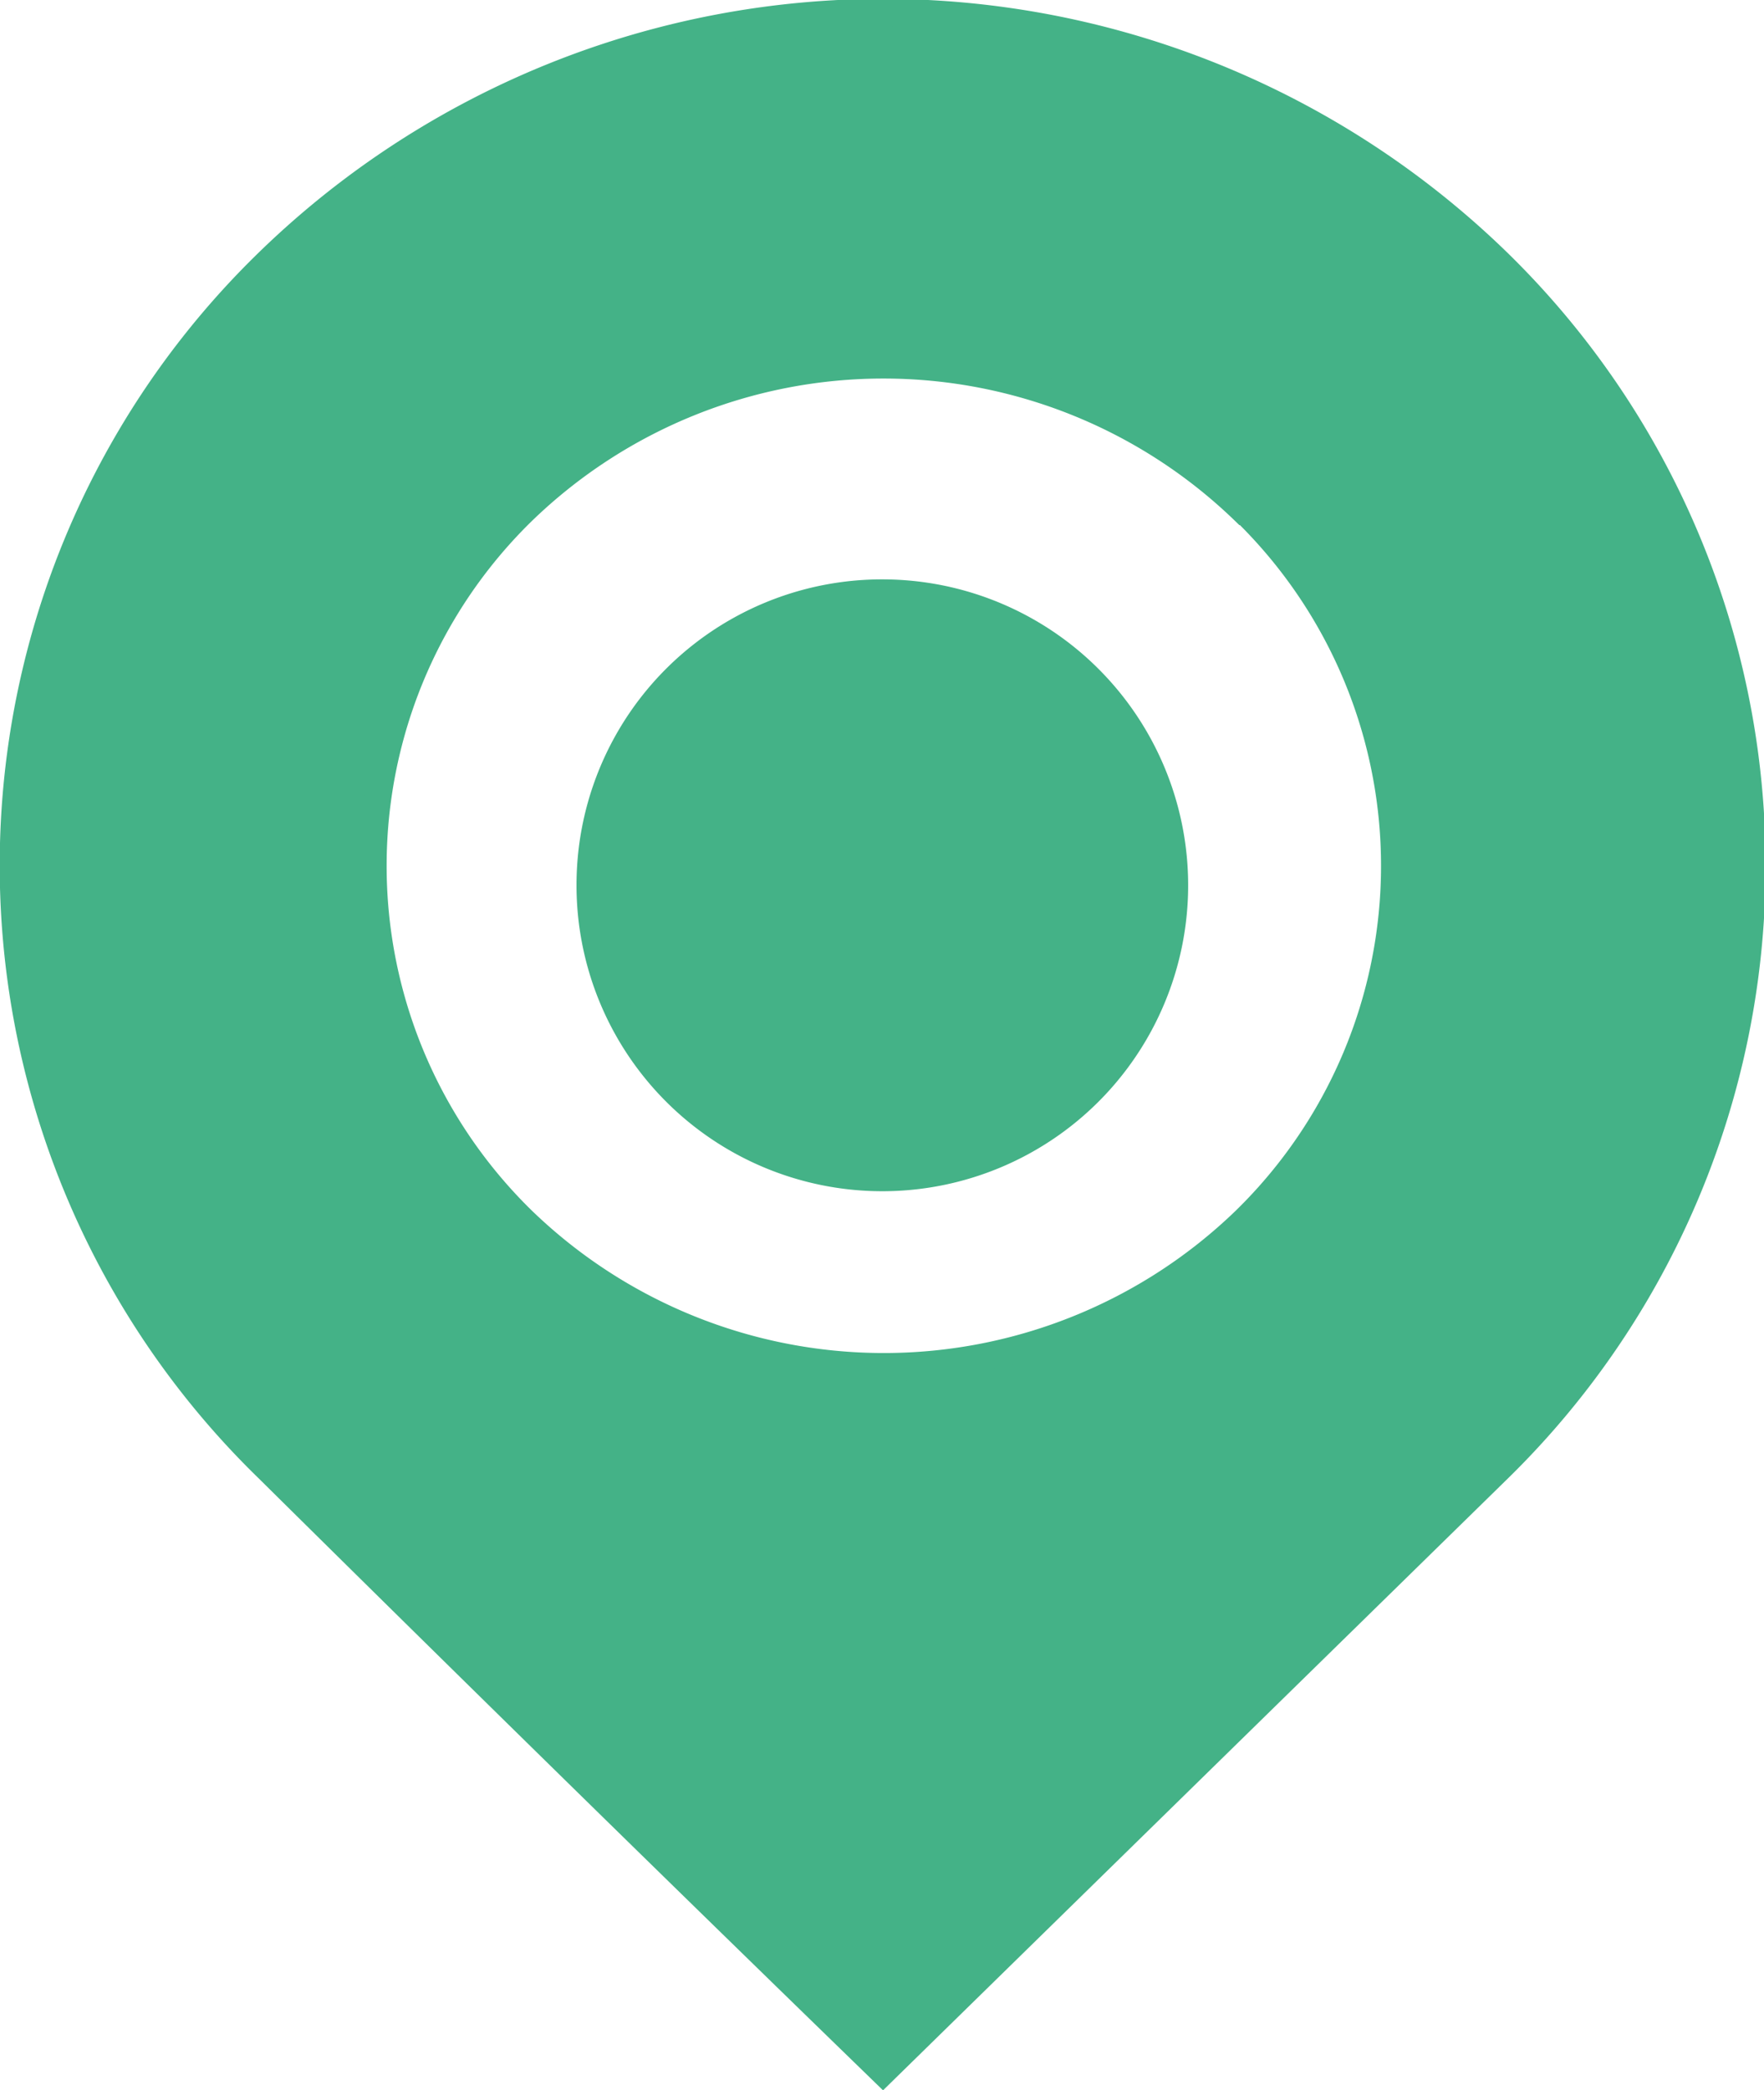
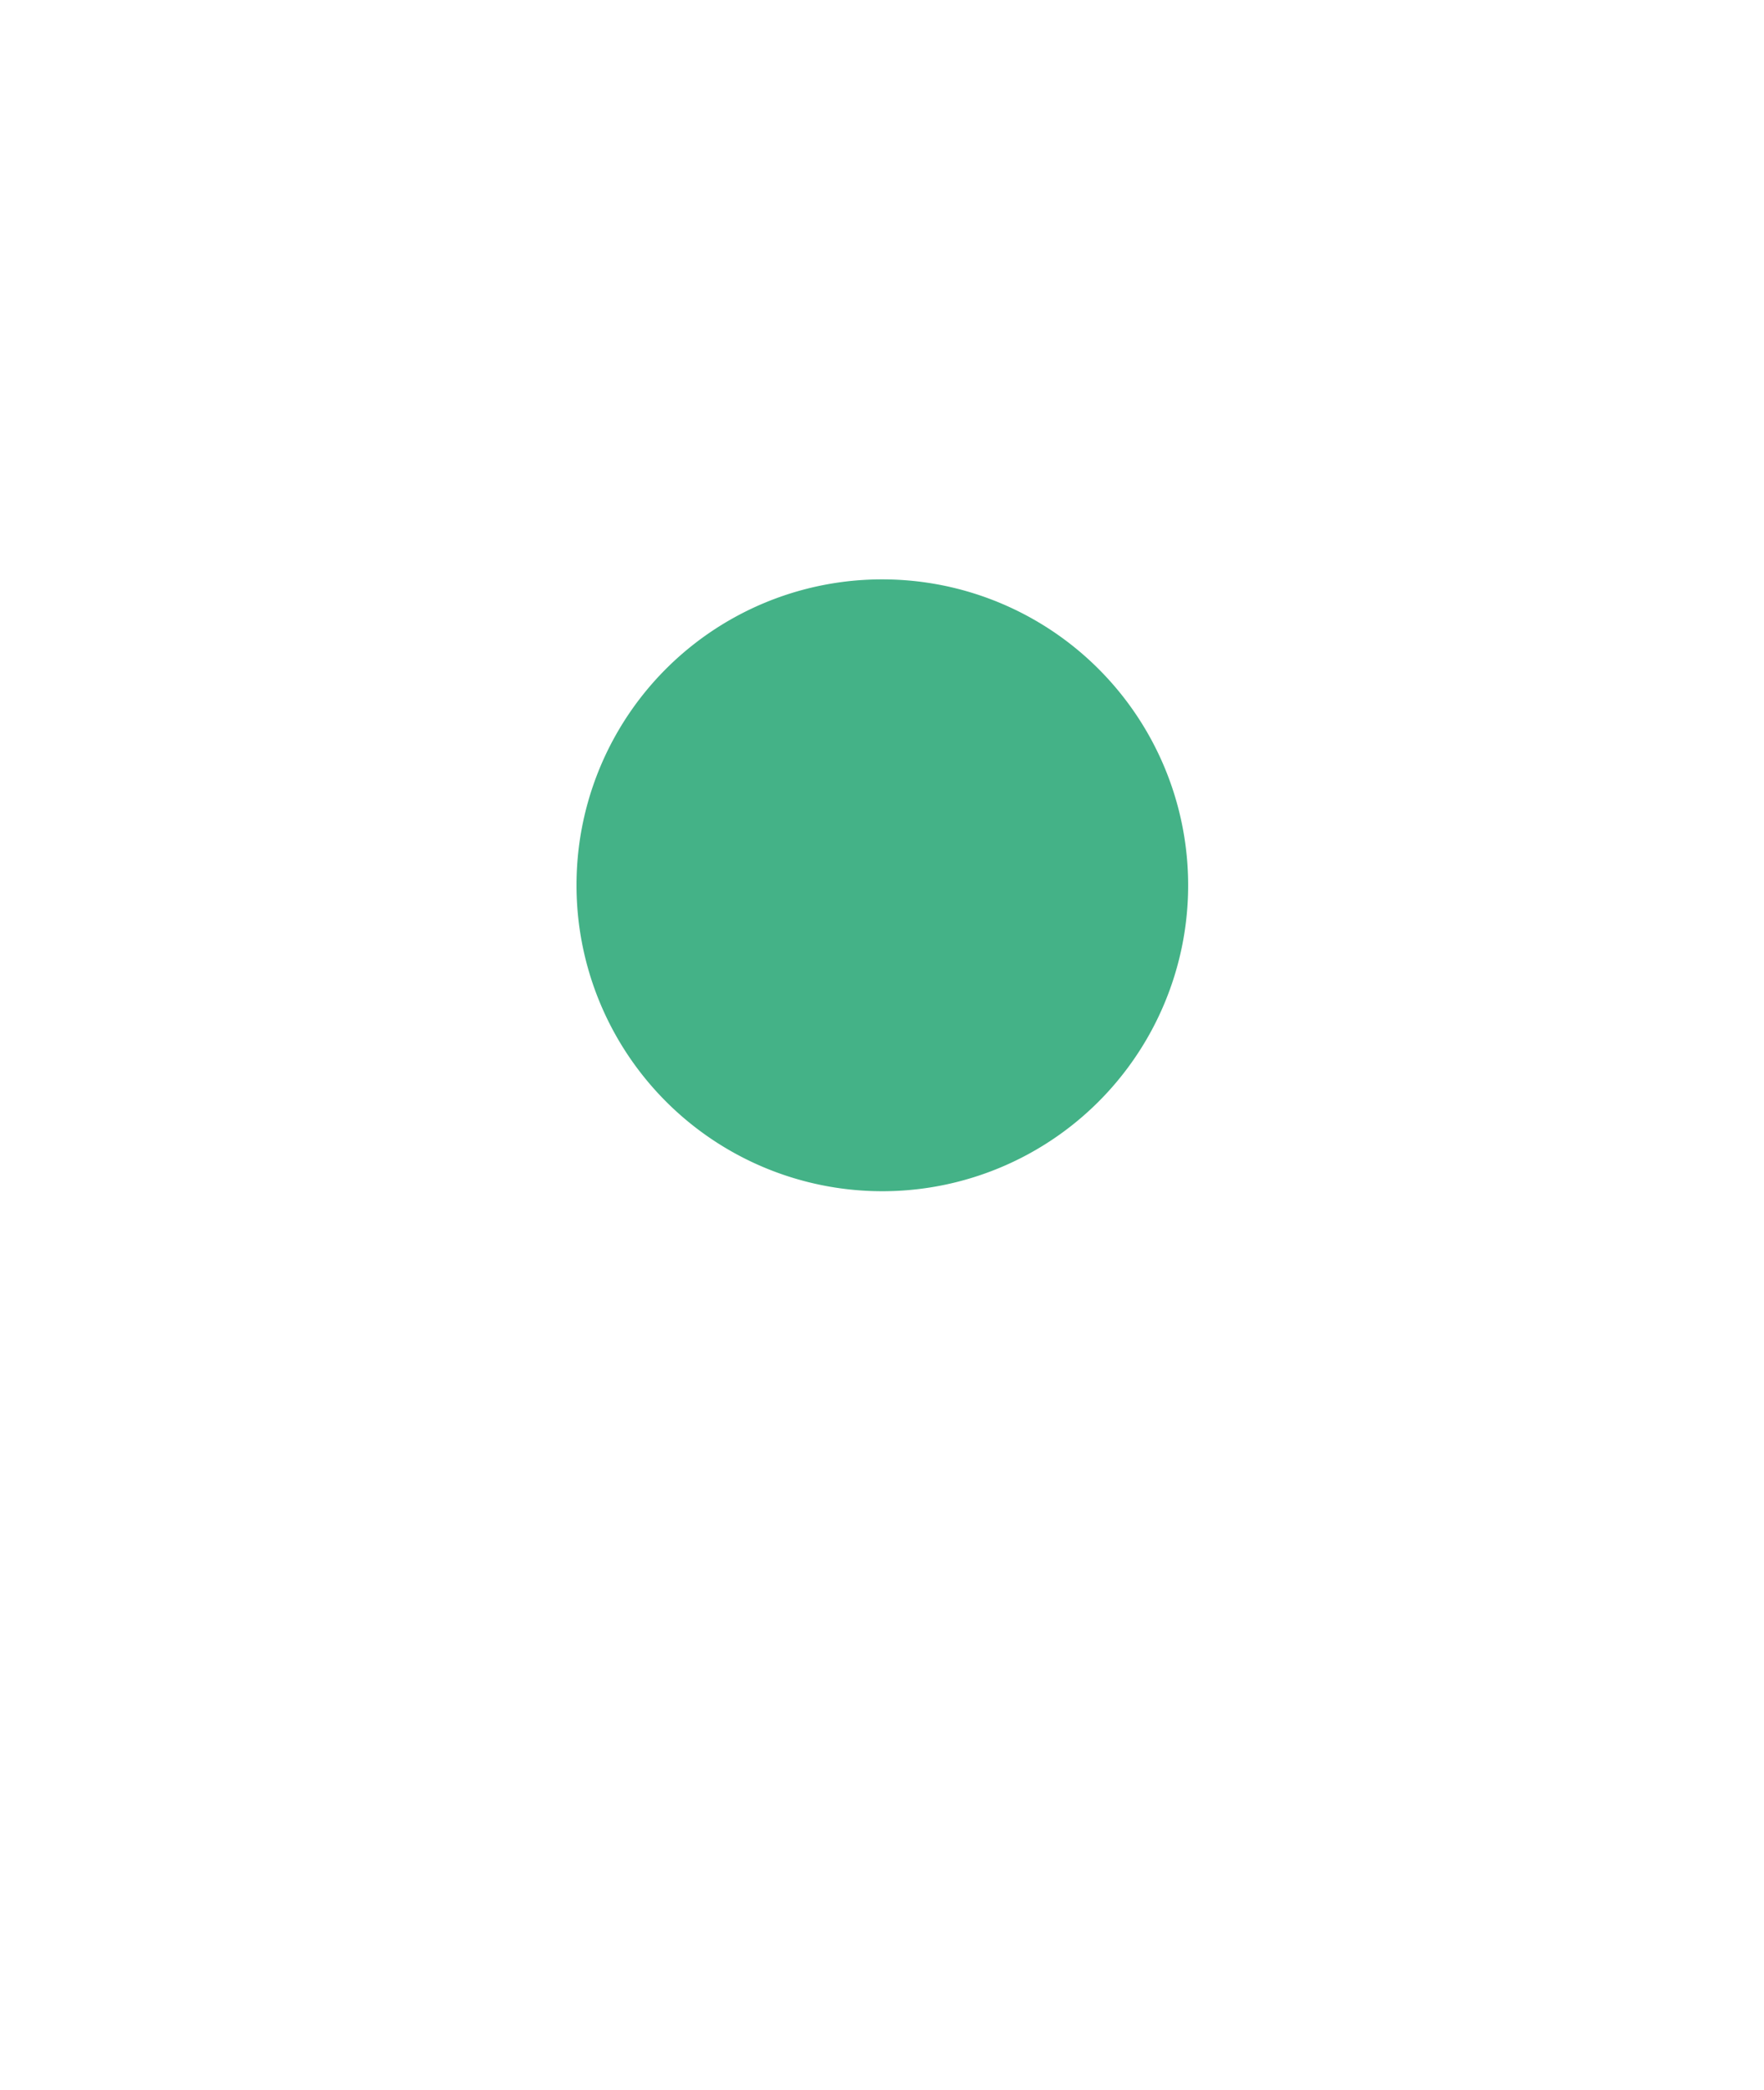
<svg xmlns="http://www.w3.org/2000/svg" viewBox="0 0 52.98 62.75">
  <defs>
    <style>.cls-1{fill:#44b287;stroke:#44b287;stroke-miterlimit:10;stroke-width:0.83px;fill-rule:evenodd;}</style>
  </defs>
  <title>Risorsa 12</title>
  <g id="Livello_2" data-name="Livello 2">
    <g id="Livello_2-2" data-name="Livello 2">
-       <path class="cls-1" d="M45,7.9a25.31,25.31,0,0,1,0,36.19L26.52,62.18q-9.27-9-18.47-18.1a25.24,25.24,0,0,1,0-36.19A26.47,26.47,0,0,1,45,7.9Zm-7.59,7.45a14.88,14.88,0,0,1,0,21.29,15.62,15.62,0,0,1-21.73,0,14.88,14.88,0,0,1,0-21.29,15.59,15.59,0,0,1,21.71,0Z" />
      <path class="cls-1" d="M26.5,17.81a8.77,8.77,0,1,1-8.77,8.75,8.76,8.76,0,0,1,8.77-8.75Z" />
    </g>
  </g>
</svg>